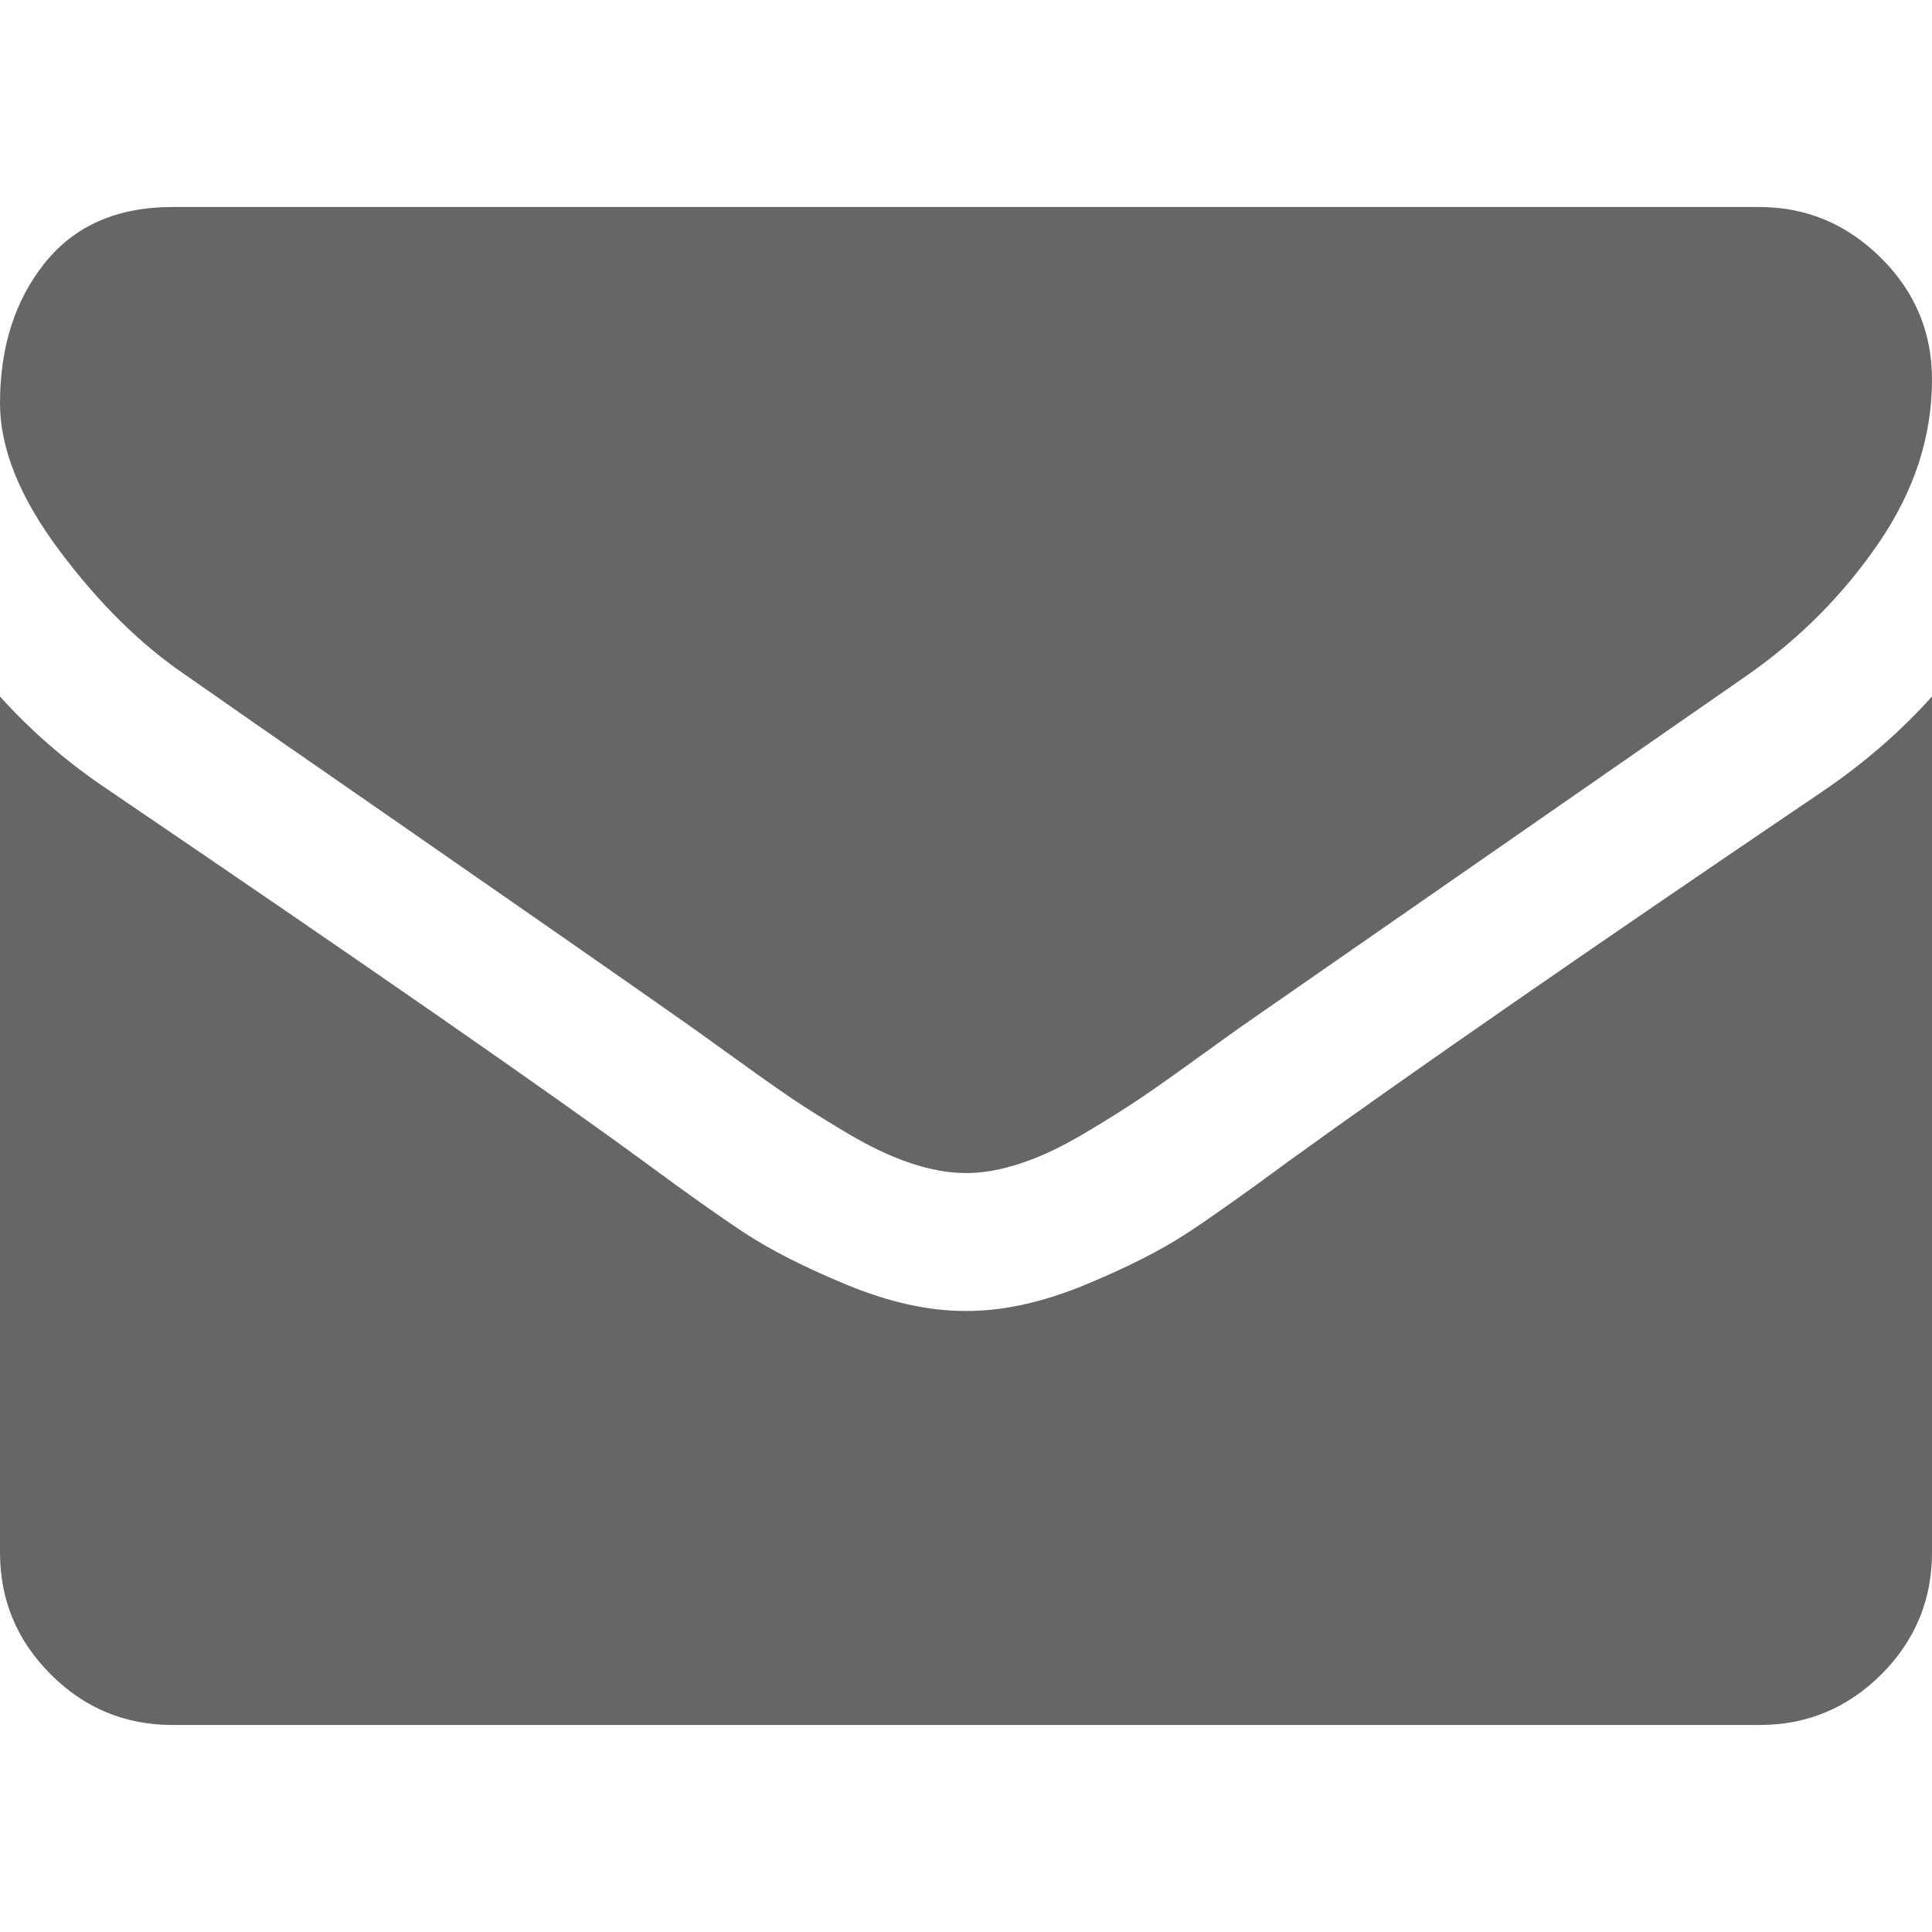
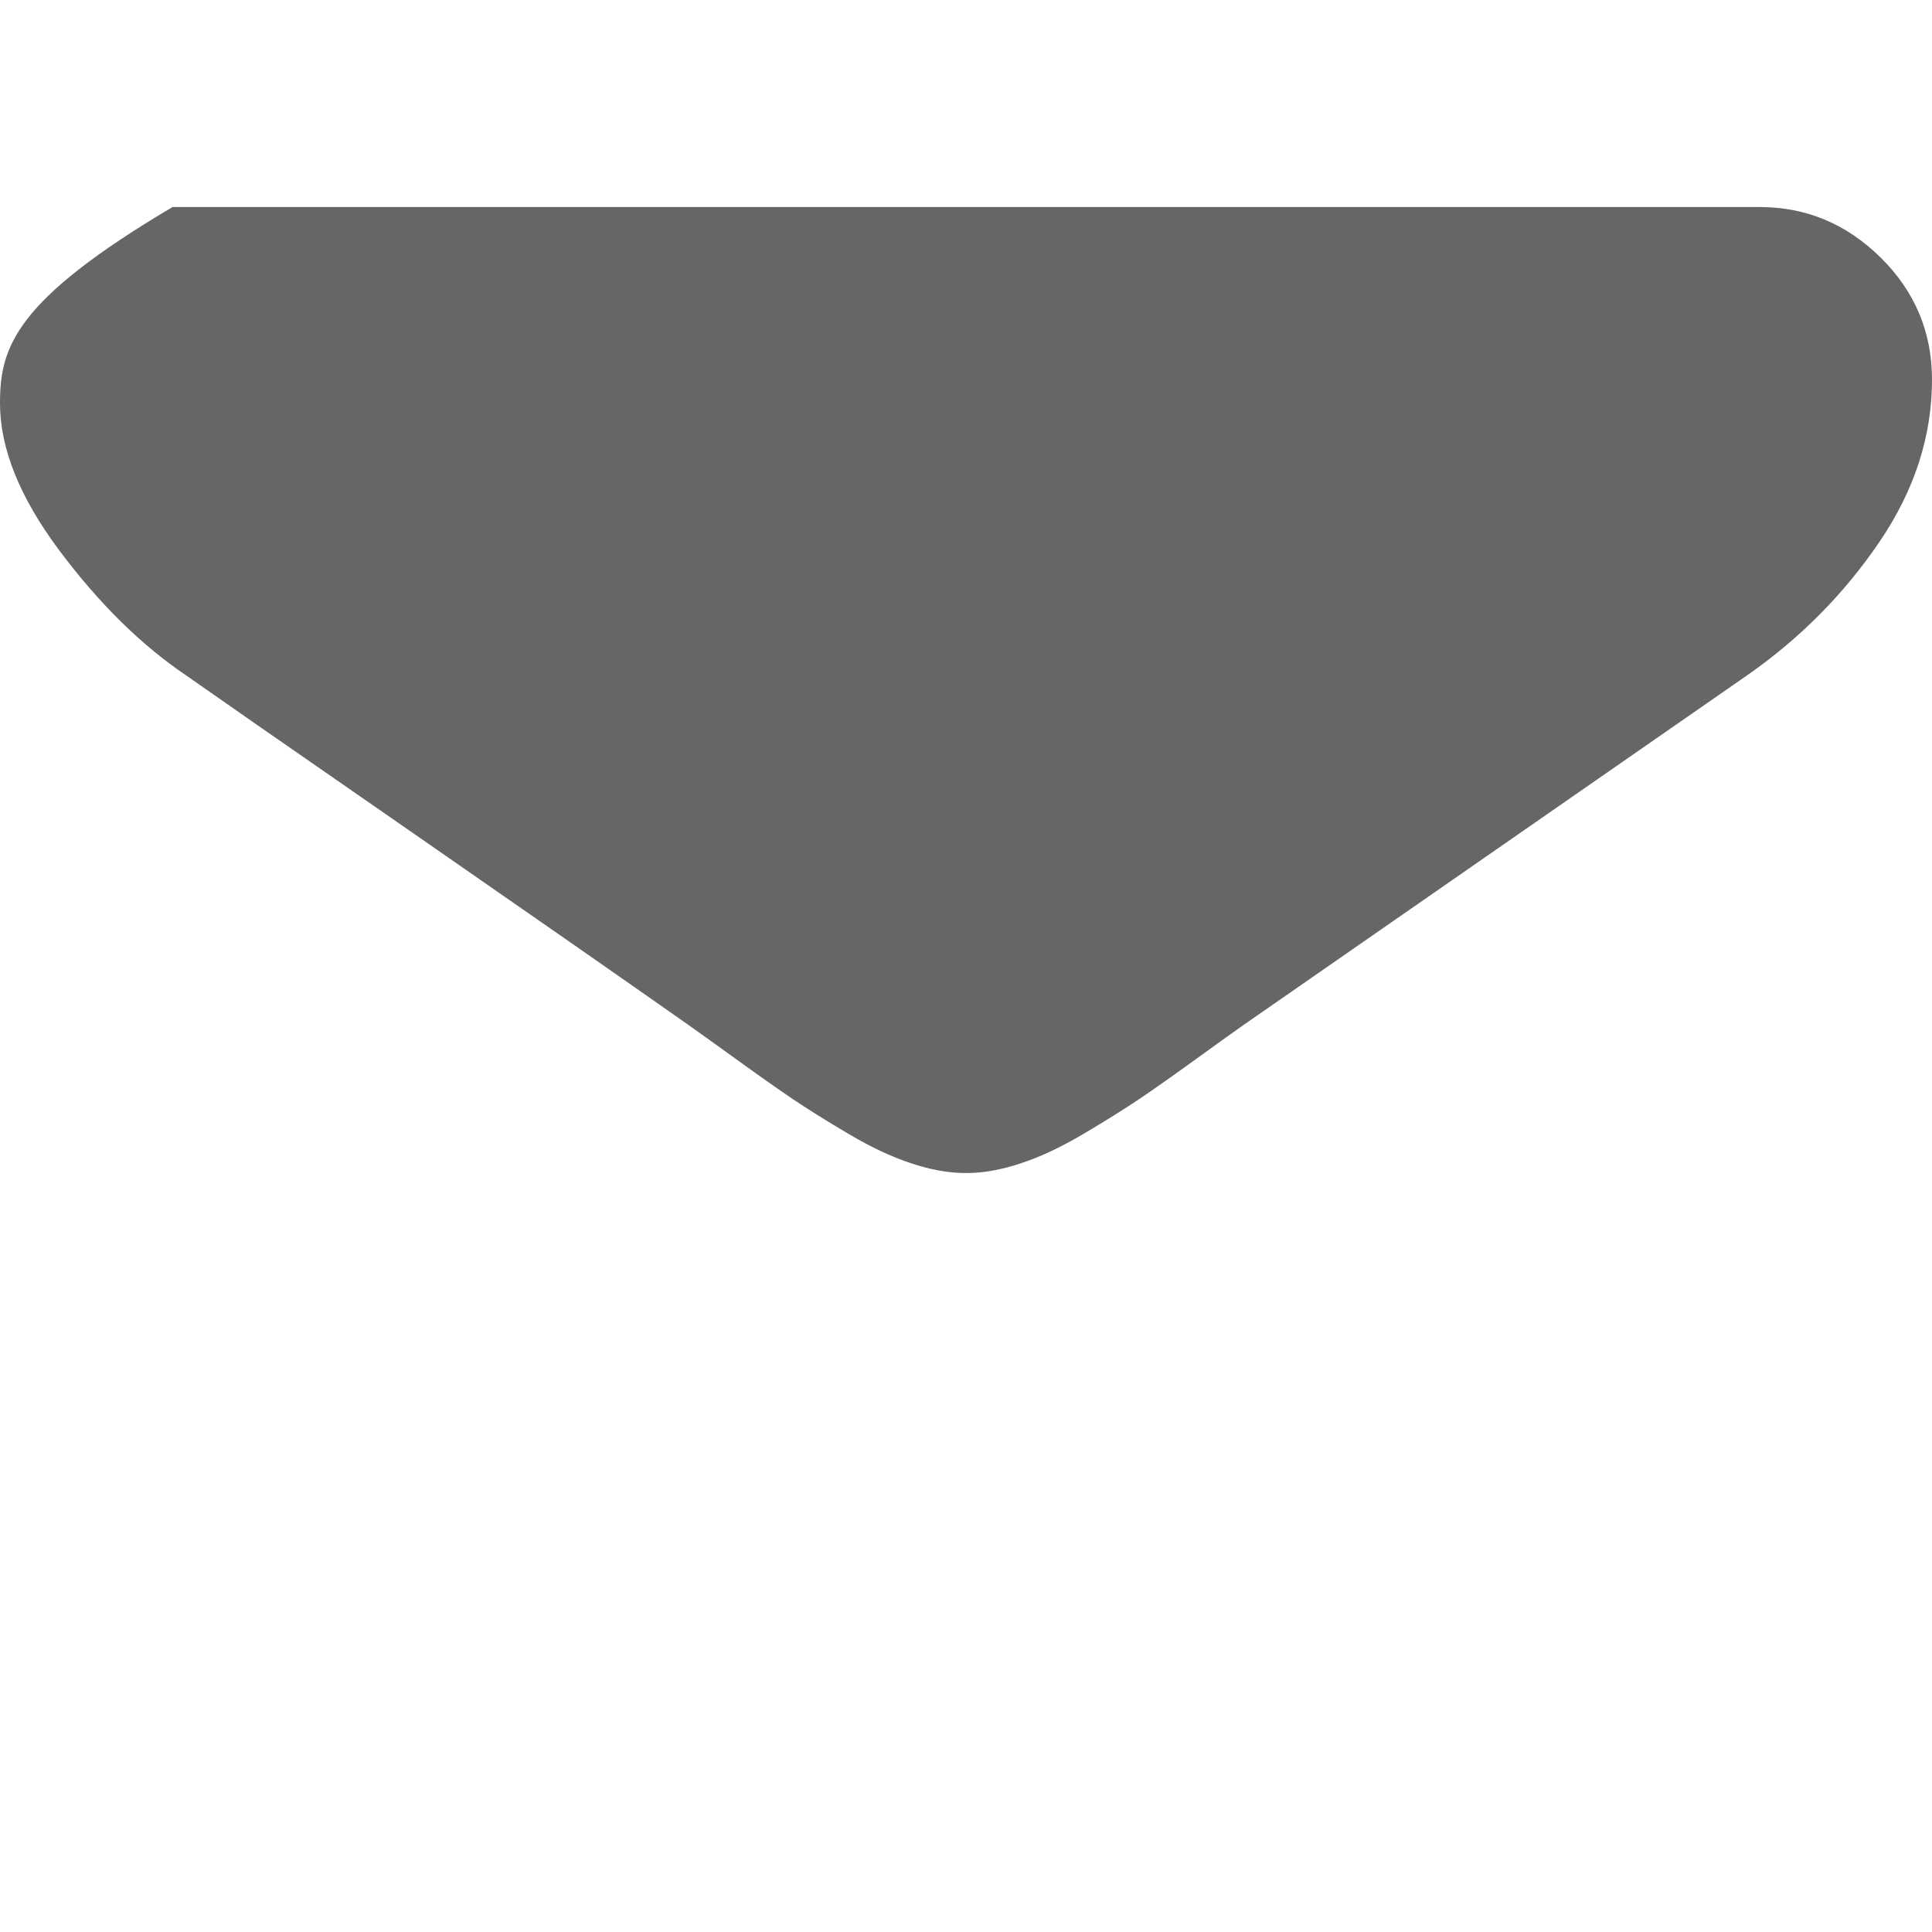
<svg xmlns="http://www.w3.org/2000/svg" width="20" height="20" viewBox="0 0 20 20" fill="none">
  <g id="envelope 1" clip-path="url(#clip0_743_107)">
    <g id="Group">
      <g id="Group_2">
-         <path id="Vector" d="M1.92 6.987C2.173 7.165 2.935 7.696 4.208 8.577C5.48 9.459 6.455 10.138 7.132 10.614C7.206 10.666 7.364 10.78 7.606 10.954C7.848 11.129 8.049 11.271 8.209 11.379C8.368 11.486 8.562 11.607 8.789 11.741C9.016 11.875 9.23 11.976 9.431 12.042C9.632 12.109 9.818 12.143 9.989 12.143H10H10.011C10.182 12.143 10.368 12.109 10.569 12.042C10.77 11.976 10.984 11.875 11.211 11.741C11.438 11.607 11.631 11.486 11.791 11.379C11.951 11.271 12.152 11.129 12.394 10.954C12.636 10.779 12.794 10.666 12.868 10.614C13.553 10.138 15.294 8.929 18.092 6.987C18.635 6.607 19.088 6.15 19.453 5.614C19.818 5.078 20 4.517 20 3.929C20 3.438 19.823 3.017 19.47 2.668C19.116 2.318 18.698 2.143 18.214 2.143H1.786C1.213 2.143 0.772 2.336 0.463 2.723C0.154 3.11 0 3.594 0 4.174C0 4.643 0.205 5.151 0.614 5.698C1.023 6.245 1.458 6.674 1.92 6.987Z" fill="#666666" />
-         <path id="Vector_2" d="M18.884 8.181C16.444 9.833 14.591 11.116 13.326 12.031C12.902 12.344 12.558 12.588 12.294 12.762C12.029 12.937 11.678 13.116 11.239 13.298C10.8 13.48 10.391 13.571 10.011 13.571H10H9.989C9.609 13.571 9.2 13.48 8.761 13.298C8.322 13.116 7.971 12.937 7.706 12.762C7.442 12.588 7.098 12.344 6.674 12.031C5.67 11.295 3.821 10.011 1.127 8.181C0.703 7.898 0.327 7.574 0 7.21V16.071C0 16.563 0.175 16.983 0.525 17.333C0.874 17.682 1.295 17.857 1.786 17.857H18.214C18.705 17.857 19.126 17.682 19.476 17.333C19.825 16.983 20 16.563 20 16.071V7.21C19.68 7.567 19.308 7.891 18.884 8.181Z" fill="#666666" />
+         <path id="Vector" d="M1.92 6.987C2.173 7.165 2.935 7.696 4.208 8.577C5.48 9.459 6.455 10.138 7.132 10.614C7.206 10.666 7.364 10.78 7.606 10.954C7.848 11.129 8.049 11.271 8.209 11.379C8.368 11.486 8.562 11.607 8.789 11.741C9.016 11.875 9.23 11.976 9.431 12.042C9.632 12.109 9.818 12.143 9.989 12.143H10H10.011C10.182 12.143 10.368 12.109 10.569 12.042C10.77 11.976 10.984 11.875 11.211 11.741C11.438 11.607 11.631 11.486 11.791 11.379C11.951 11.271 12.152 11.129 12.394 10.954C12.636 10.779 12.794 10.666 12.868 10.614C13.553 10.138 15.294 8.929 18.092 6.987C18.635 6.607 19.088 6.15 19.453 5.614C19.818 5.078 20 4.517 20 3.929C20 3.438 19.823 3.017 19.47 2.668C19.116 2.318 18.698 2.143 18.214 2.143H1.786C0.154 3.11 0 3.594 0 4.174C0 4.643 0.205 5.151 0.614 5.698C1.023 6.245 1.458 6.674 1.92 6.987Z" fill="#666666" />
      </g>
    </g>
  </g>
  <defs>
    <clipPath id="clip0_743_107">
      <rect width="20" height="20" fill="white" />
    </clipPath>
  </defs>
</svg>